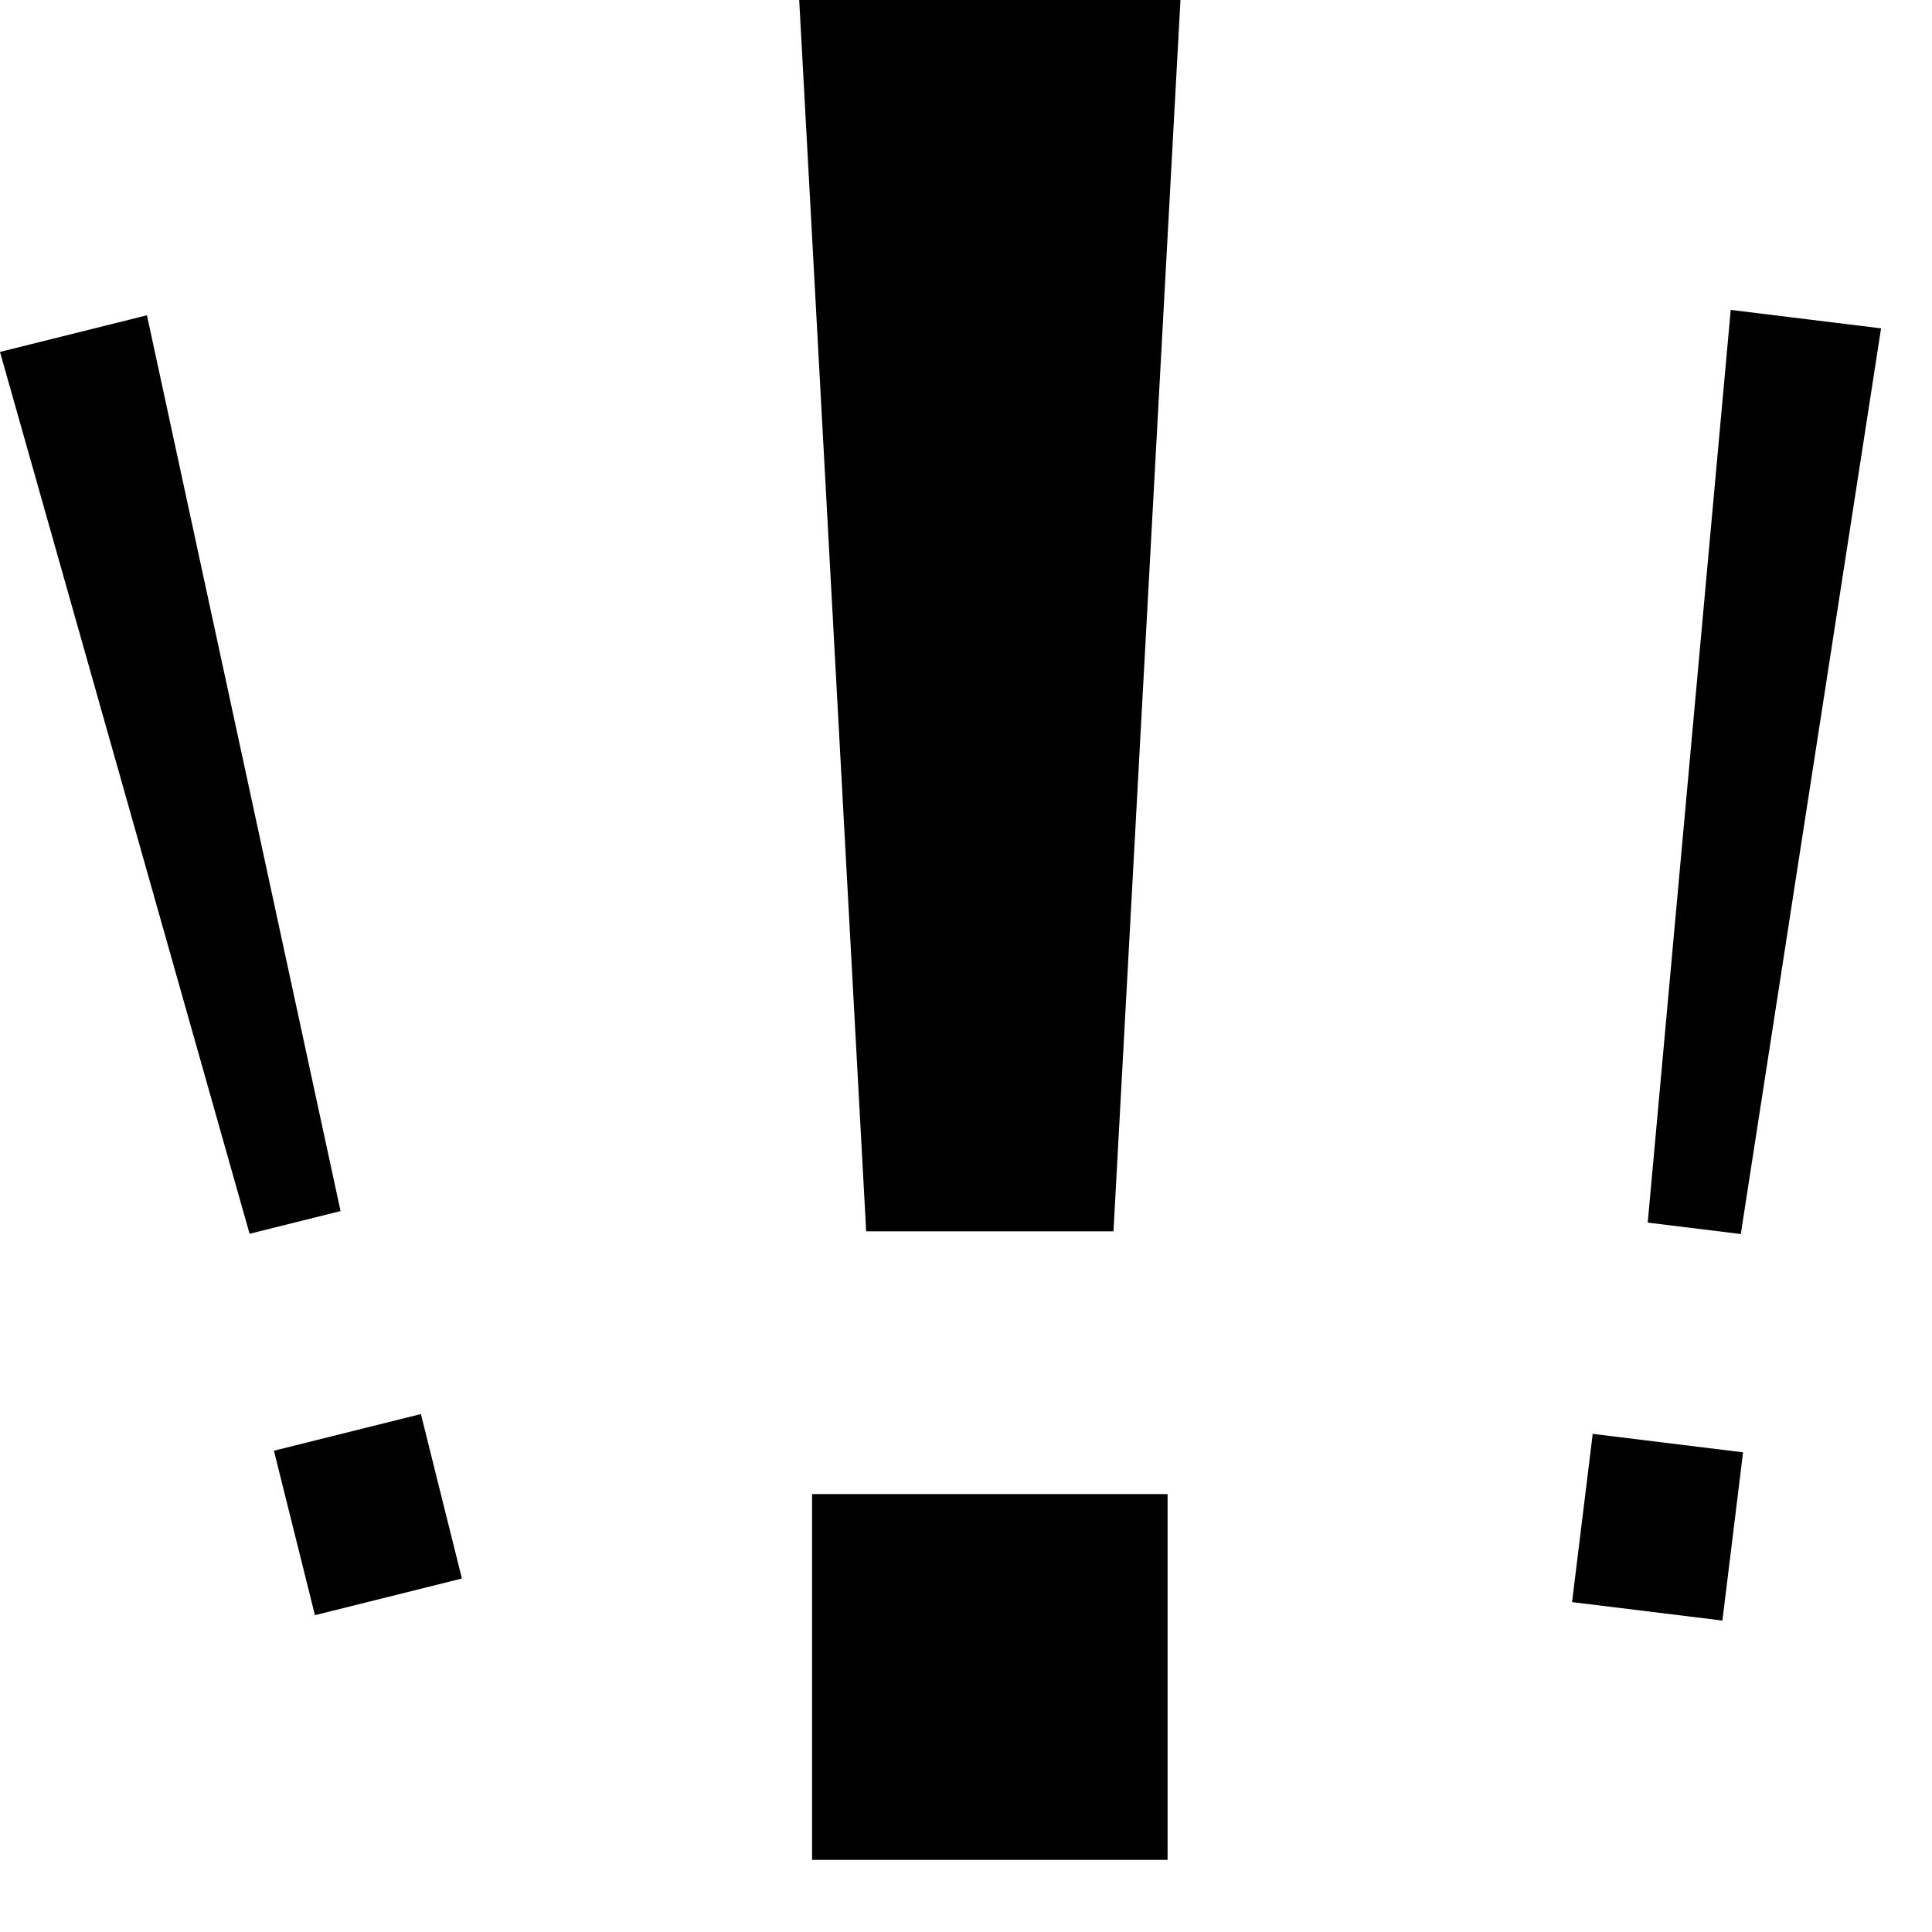
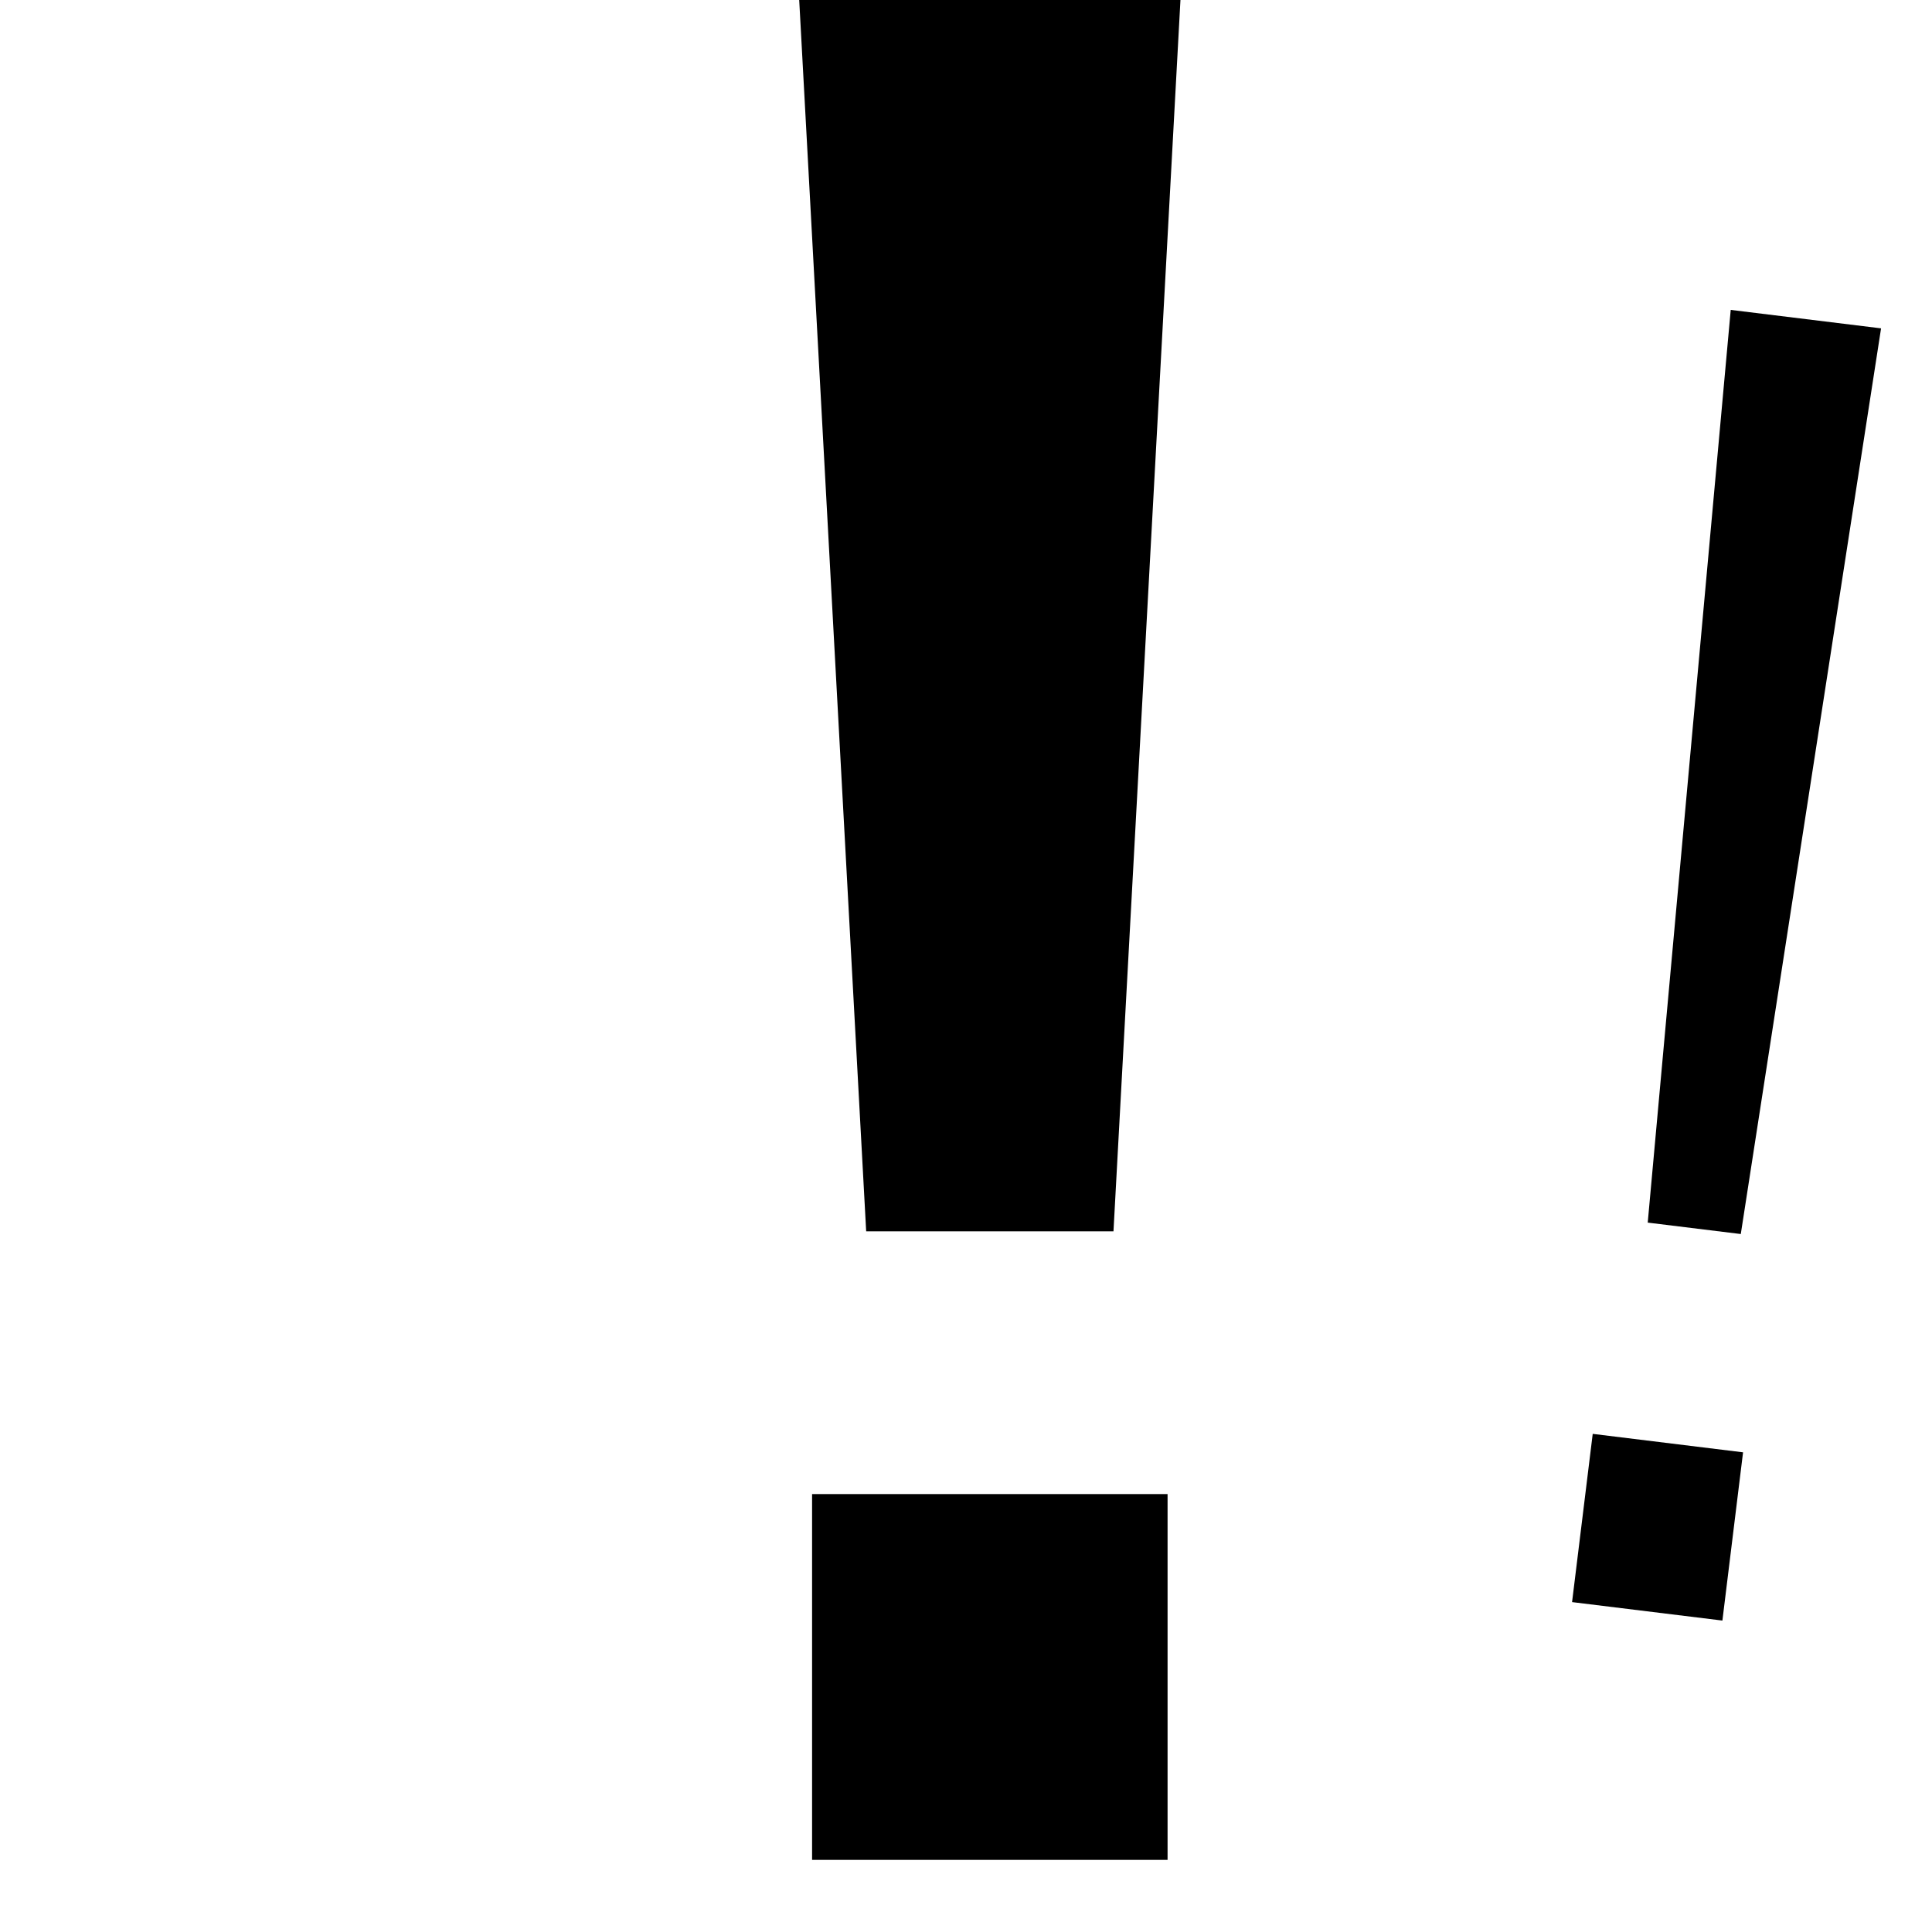
<svg xmlns="http://www.w3.org/2000/svg" width="15px" height="15px" viewBox="0 0 15 15" version="1.1">
  <title>Group@1x</title>
  <desc>Created with Sketch.</desc>
  <g id="Symbols" stroke="none" stroke-width="1" fill="none" fill-rule="evenodd">
    <g id="Component/Maj/Icon/Negative" transform="translate(-5, -4)" fill="currentColor" fill-rule="nonzero">
      <g id="Group" transform="translate(4.205, 4)">
        <path d="M7.1,14.44 L7.1,11.6 L9.86,11.6 L9.86,14.44 L7.1,14.44 Z M9.44,9.56 L7.52,9.56 L7,0 L9.96,0 L9.44,9.56 Z" id="!" />
        <path d="M14.788,11.232 L14.788,12.548 L13.612,12.548 L13.612,11.232 L14.788,11.232 Z M13.612,2.44 L14.788,2.44 L14.564,9.552 L13.836,9.552 L13.612,2.44 Z" id="!" transform="translate(14.2, 7.494) rotate(7) translate(-14.2, -7.494) " />
-         <path d="M3.176,11.232 L3.176,12.548 L2,12.548 L2,11.232 L3.176,11.232 Z M2,2.44 L3.176,2.44 L2.952,9.552 L2.224,9.552 L2,2.44 Z" id="!-copy" transform="translate(2.588, 7.494) rotate(-14) translate(-2.588, -7.494) " />
      </g>
    </g>
  </g>
</svg>